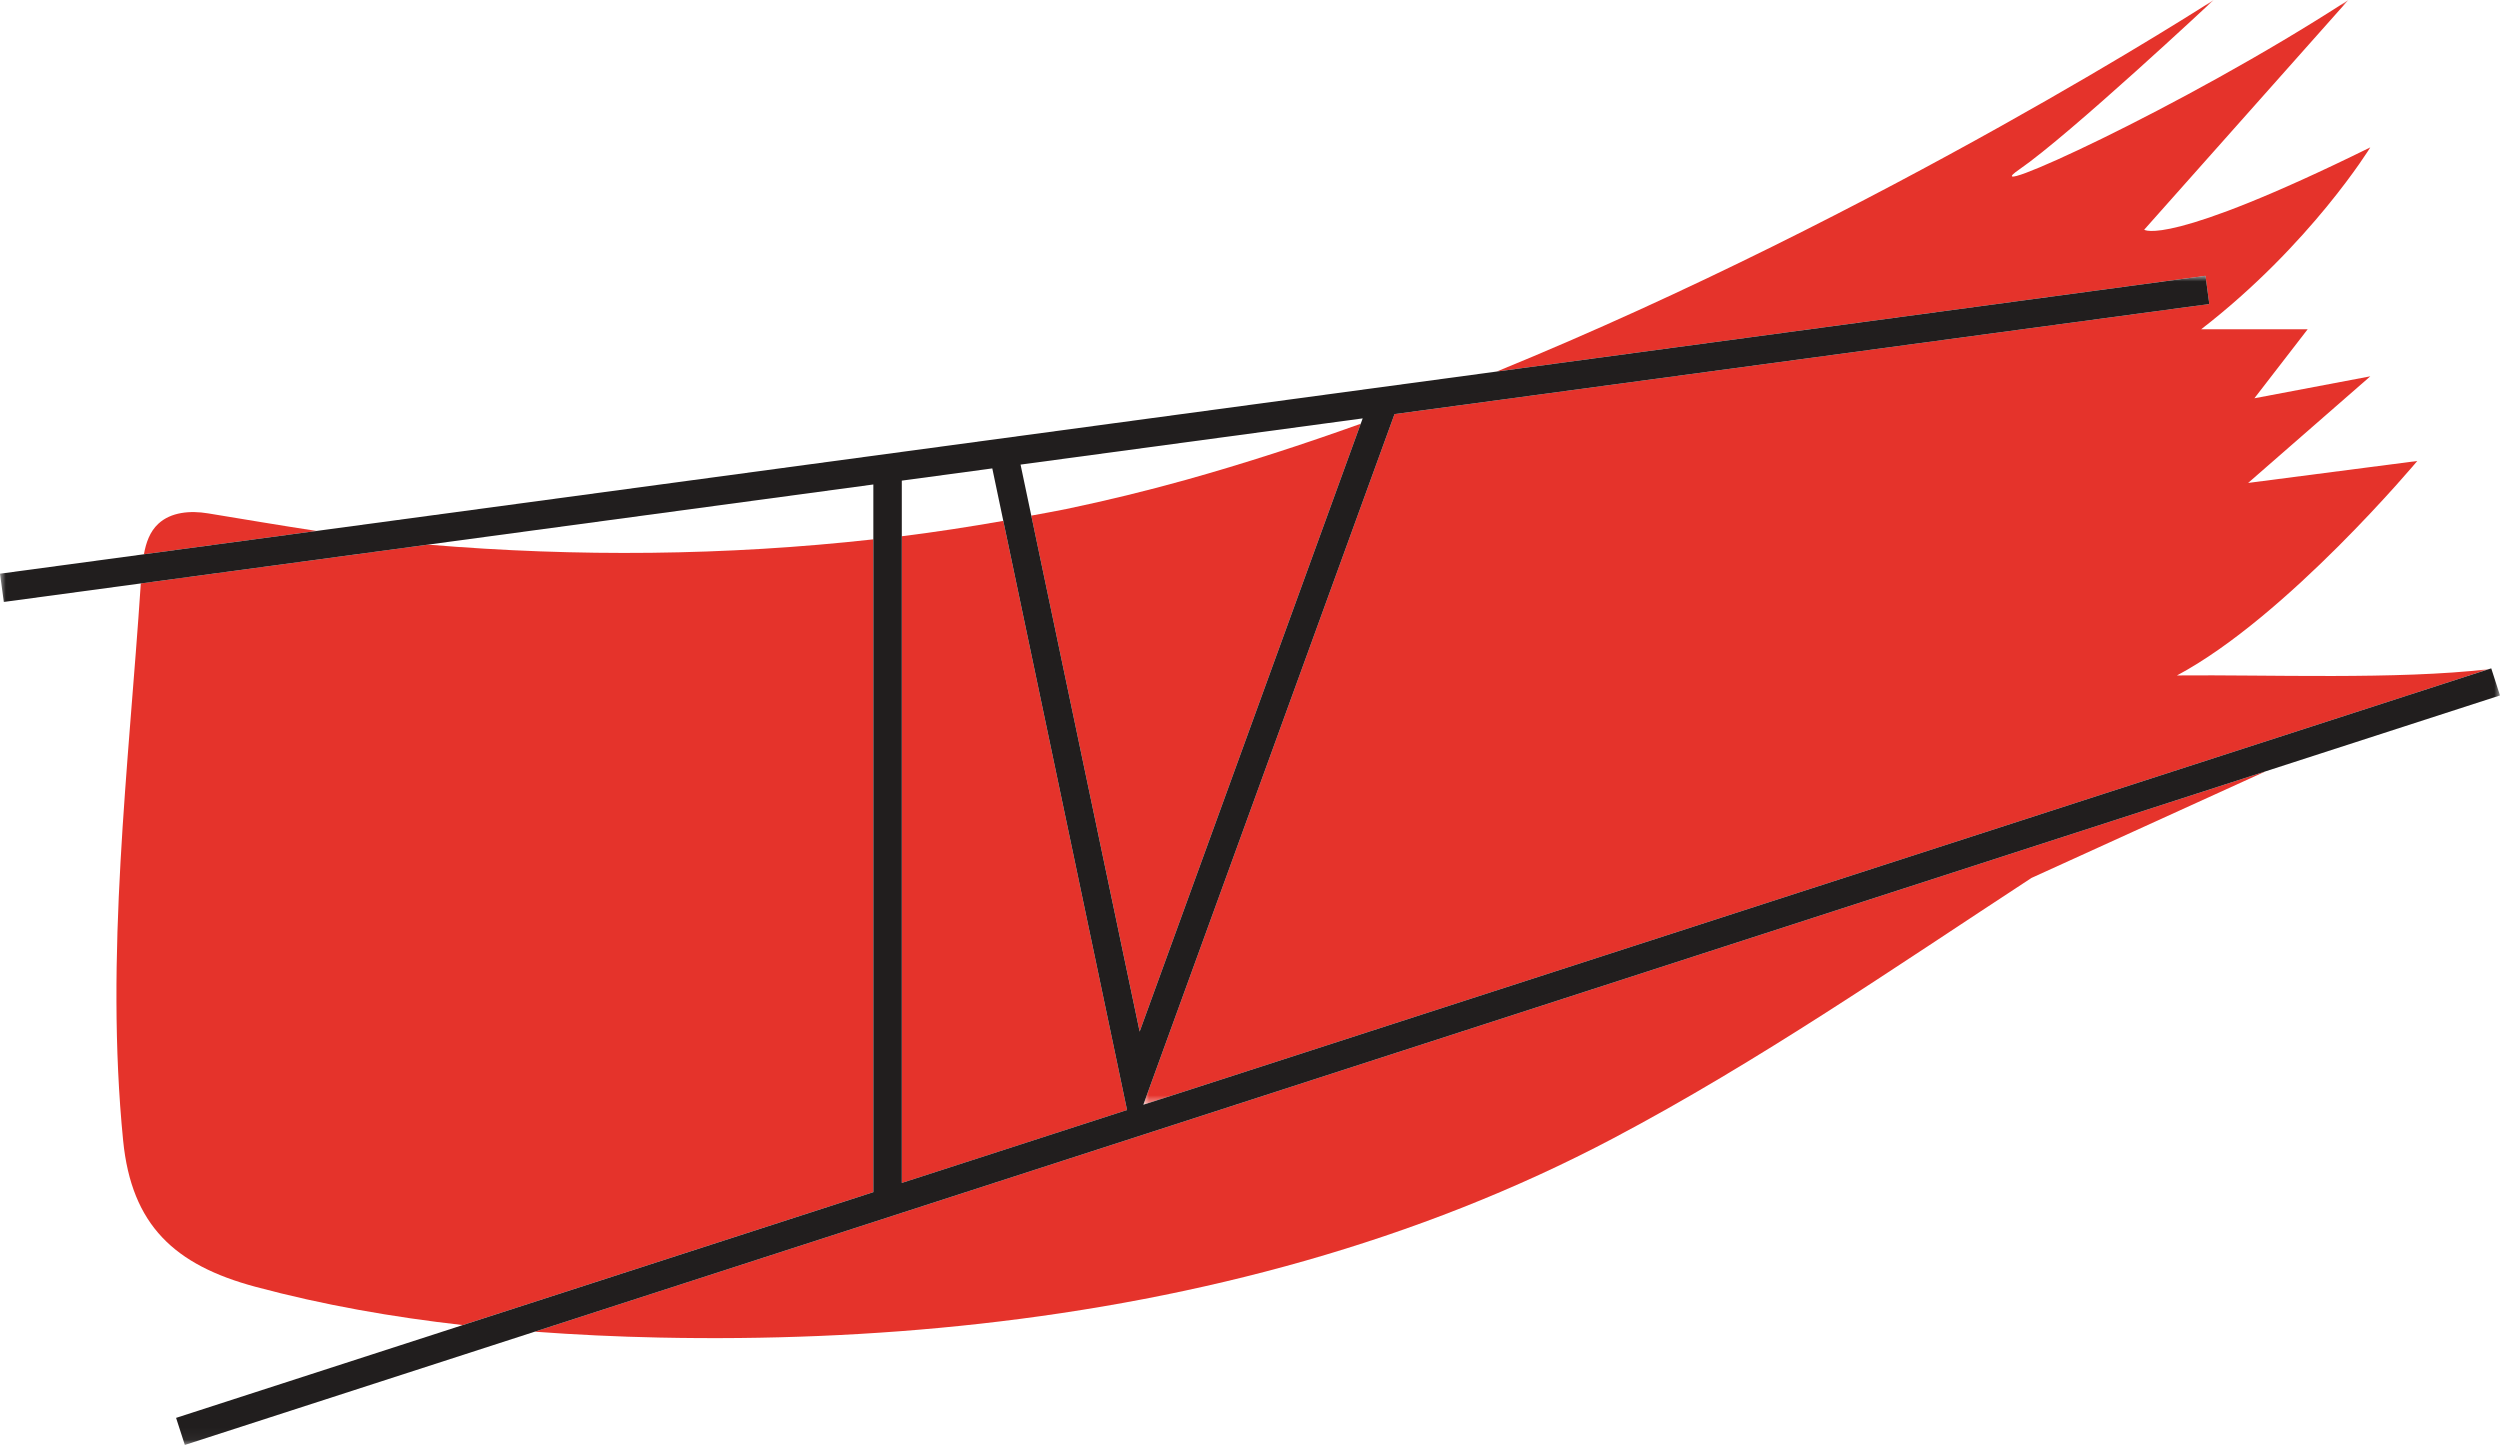
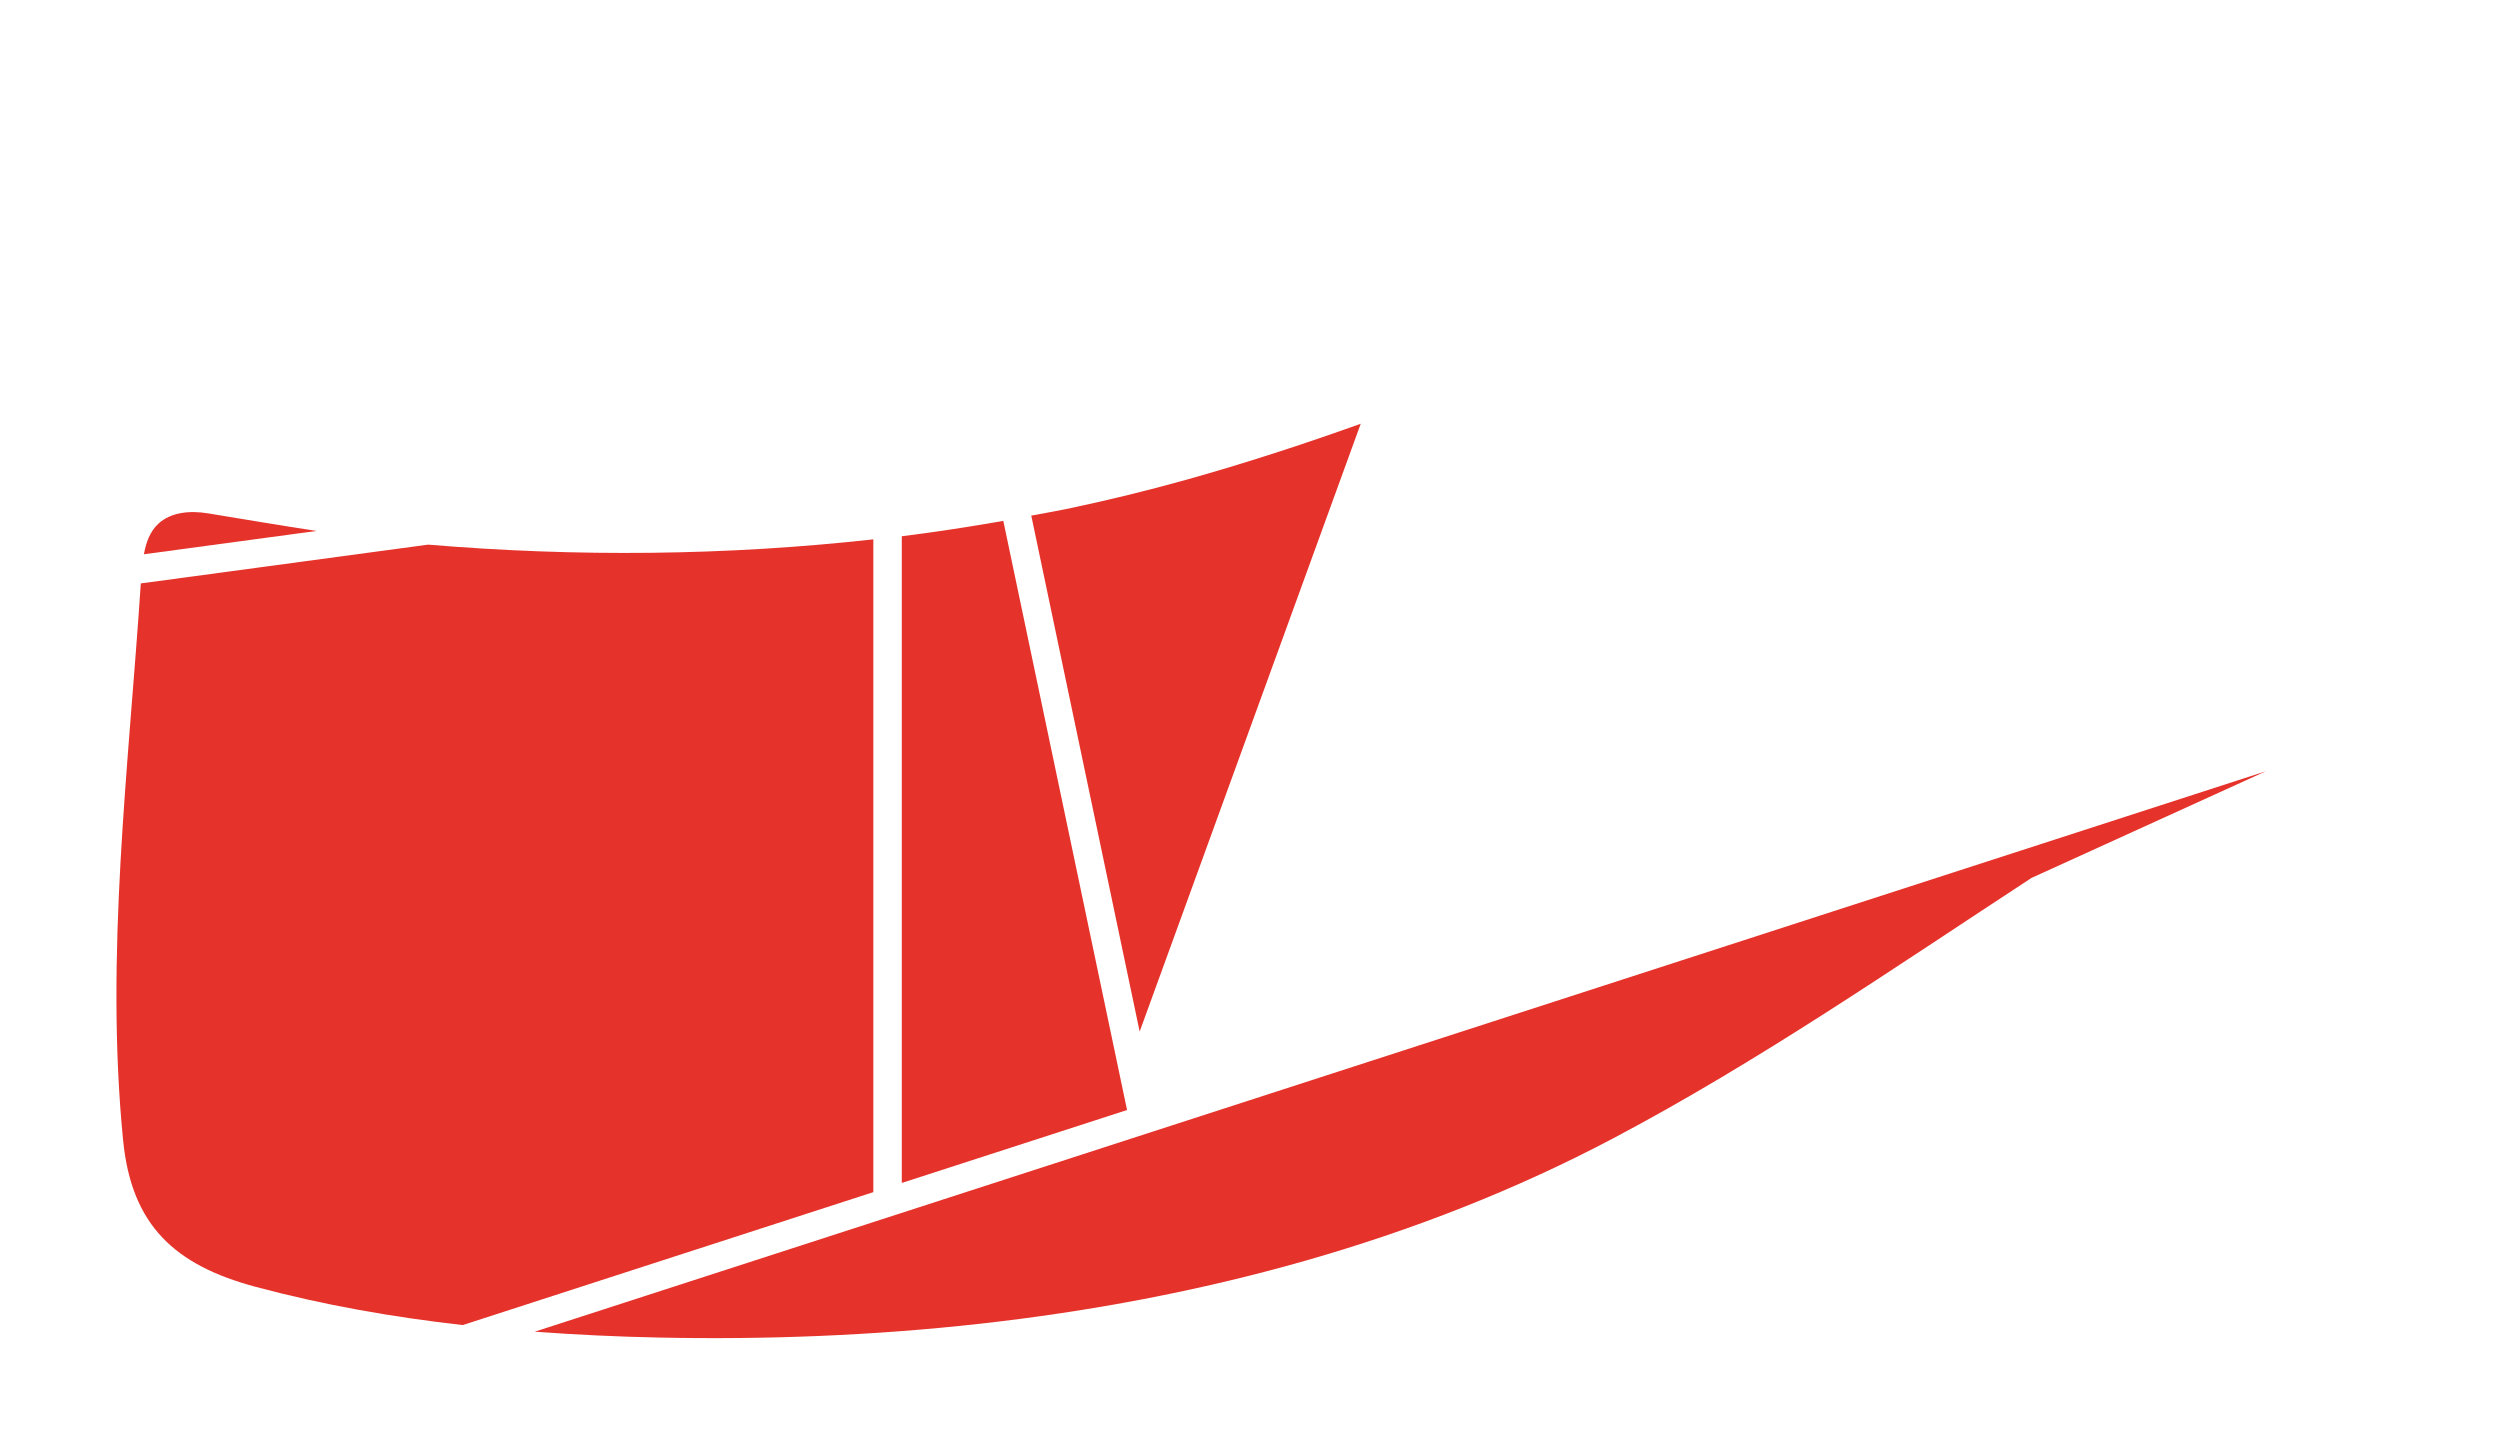
<svg xmlns="http://www.w3.org/2000/svg" xmlns:xlink="http://www.w3.org/1999/xlink" width="218px" height="126px" viewBox="0 0 218 126" version="1.1">
  <title>Group 18</title>
  <defs>
-     <polygon id="path-1" points="0 0 117.298 0 117.298 96.332 0 96.332" />
-     <polygon id="path-3" points="0 0 218 0 218 101.951 0 101.951" />
-   </defs>
+     </defs>
  <g id="Symbols" stroke="none" stroke-width="1" fill="none" fill-rule="evenodd">
    <g id="Group-17">
      <path d="M76.155,47.031 C63.299,48.46 50.282,48.574 37.413,47.498 C37.388,47.496 37.361,47.493 37.336,47.491 L12.279,50.874 C11.212,66.958 9.14,83.367 10.738,99.46 C11.472,106.84 15.222,110.315 22.284,112.21 C28.207,113.8 34.254,114.856 40.349,115.546 L76.155,103.954 L76.155,47.031 Z" id="Fill-1" fill="#E5332B" />
      <path d="M78.636,46.761 L78.636,103.152 L98.279,96.793 L87.488,45.42 C84.55,45.936 81.599,46.391 78.636,46.761" id="Fill-3" fill="#E5332B" />
      <g id="Group-7" transform="translate(99.698, 0)">
        <mask id="mask-2" fill="white">
          <use xlink:href="#path-1" />
        </mask>
        <g id="Clip-6" />
        <path d="M92.951,26.511 L21.903,36.109 L0,96.332 L117.298,58.357 C109.32,59.282 98.065,58.822 90.134,58.899 C99.737,53.78 111.09,40.197 111.09,40.197 L96.338,42.112 L106.993,32.815 L96.884,34.73 L101.529,28.714 L92.241,28.714 C101.802,21.329 106.993,12.851 106.993,12.851 C89.236,21.602 87.276,20.03 87.276,20.03 L105.08,-0 C90.328,9.57 72.025,17.775 76.395,14.767 C80.767,11.759 93.333,-0 93.333,-0 C93.333,-0 64.633,18.572 30.816,32.398 L92.621,24.049 L92.951,26.511 Z" id="Fill-5" fill="#E5332B" mask="url(#mask-2)" />
      </g>
      <path d="M103.428,41.839 C99.981,42.803 96.5,43.65 92.996,44.383 C91.976,44.597 90.949,44.766 89.927,44.962 L99.378,89.954 L118.656,36.951 C113.607,38.759 108.507,40.419 103.428,41.839" id="Fill-8" fill="#E5332B" />
      <path d="M18.207,44.776 C18.175,44.771 18.142,44.766 18.11,44.761 C16.604,44.515 14.907,44.639 13.795,45.682 C13.06,46.37 12.733,47.324 12.549,48.333 L27.601,46.298 C24.472,45.824 21.353,45.29 18.207,44.776" id="Fill-10" fill="#E5332B" />
      <path d="M57.469,116.635 C66.792,116.829 76.134,116.467 85.402,115.436 C104.571,113.305 123.584,108.294 140.695,99.25 C153.34,92.568 165.197,84.371 177.149,76.554 L197.584,67.252 L46.628,116.124 C50.236,116.39 53.854,116.561 57.469,116.635" id="Fill-12" fill="#E5332B" />
      <g id="Group-16" transform="translate(0, 24.049)">
        <mask id="mask-4" fill="white">
          <use xlink:href="#path-3" />
        </mask>
        <g id="Clip-15" />
        <path d="M89.928,20.912 L88.992,16.464 L118.826,12.435 L118.655,12.902 L99.377,65.907 L89.928,20.912 Z M78.637,79.101 L78.637,22.713 L78.637,17.862 L86.528,16.796 L87.488,21.372 L98.278,72.743 L78.637,79.101 Z M217.236,34.231 L216.998,34.308 L99.699,72.283 L121.603,12.06 L192.65,2.462 L192.32,0 L130.516,8.349 L27.602,22.249 L12.55,24.283 L-0.001,25.977 L0.332,28.441 L12.28,26.827 L37.337,23.441 L76.156,18.197 L76.156,22.982 L76.156,79.906 L40.349,91.499 L15.354,99.589 L16.118,101.951 L46.627,92.075 L197.583,43.203 L218,36.594 L217.236,34.231 Z" id="Fill-14" fill="#211E1E" mask="url(#mask-4)" />
      </g>
    </g>
  </g>
</svg>